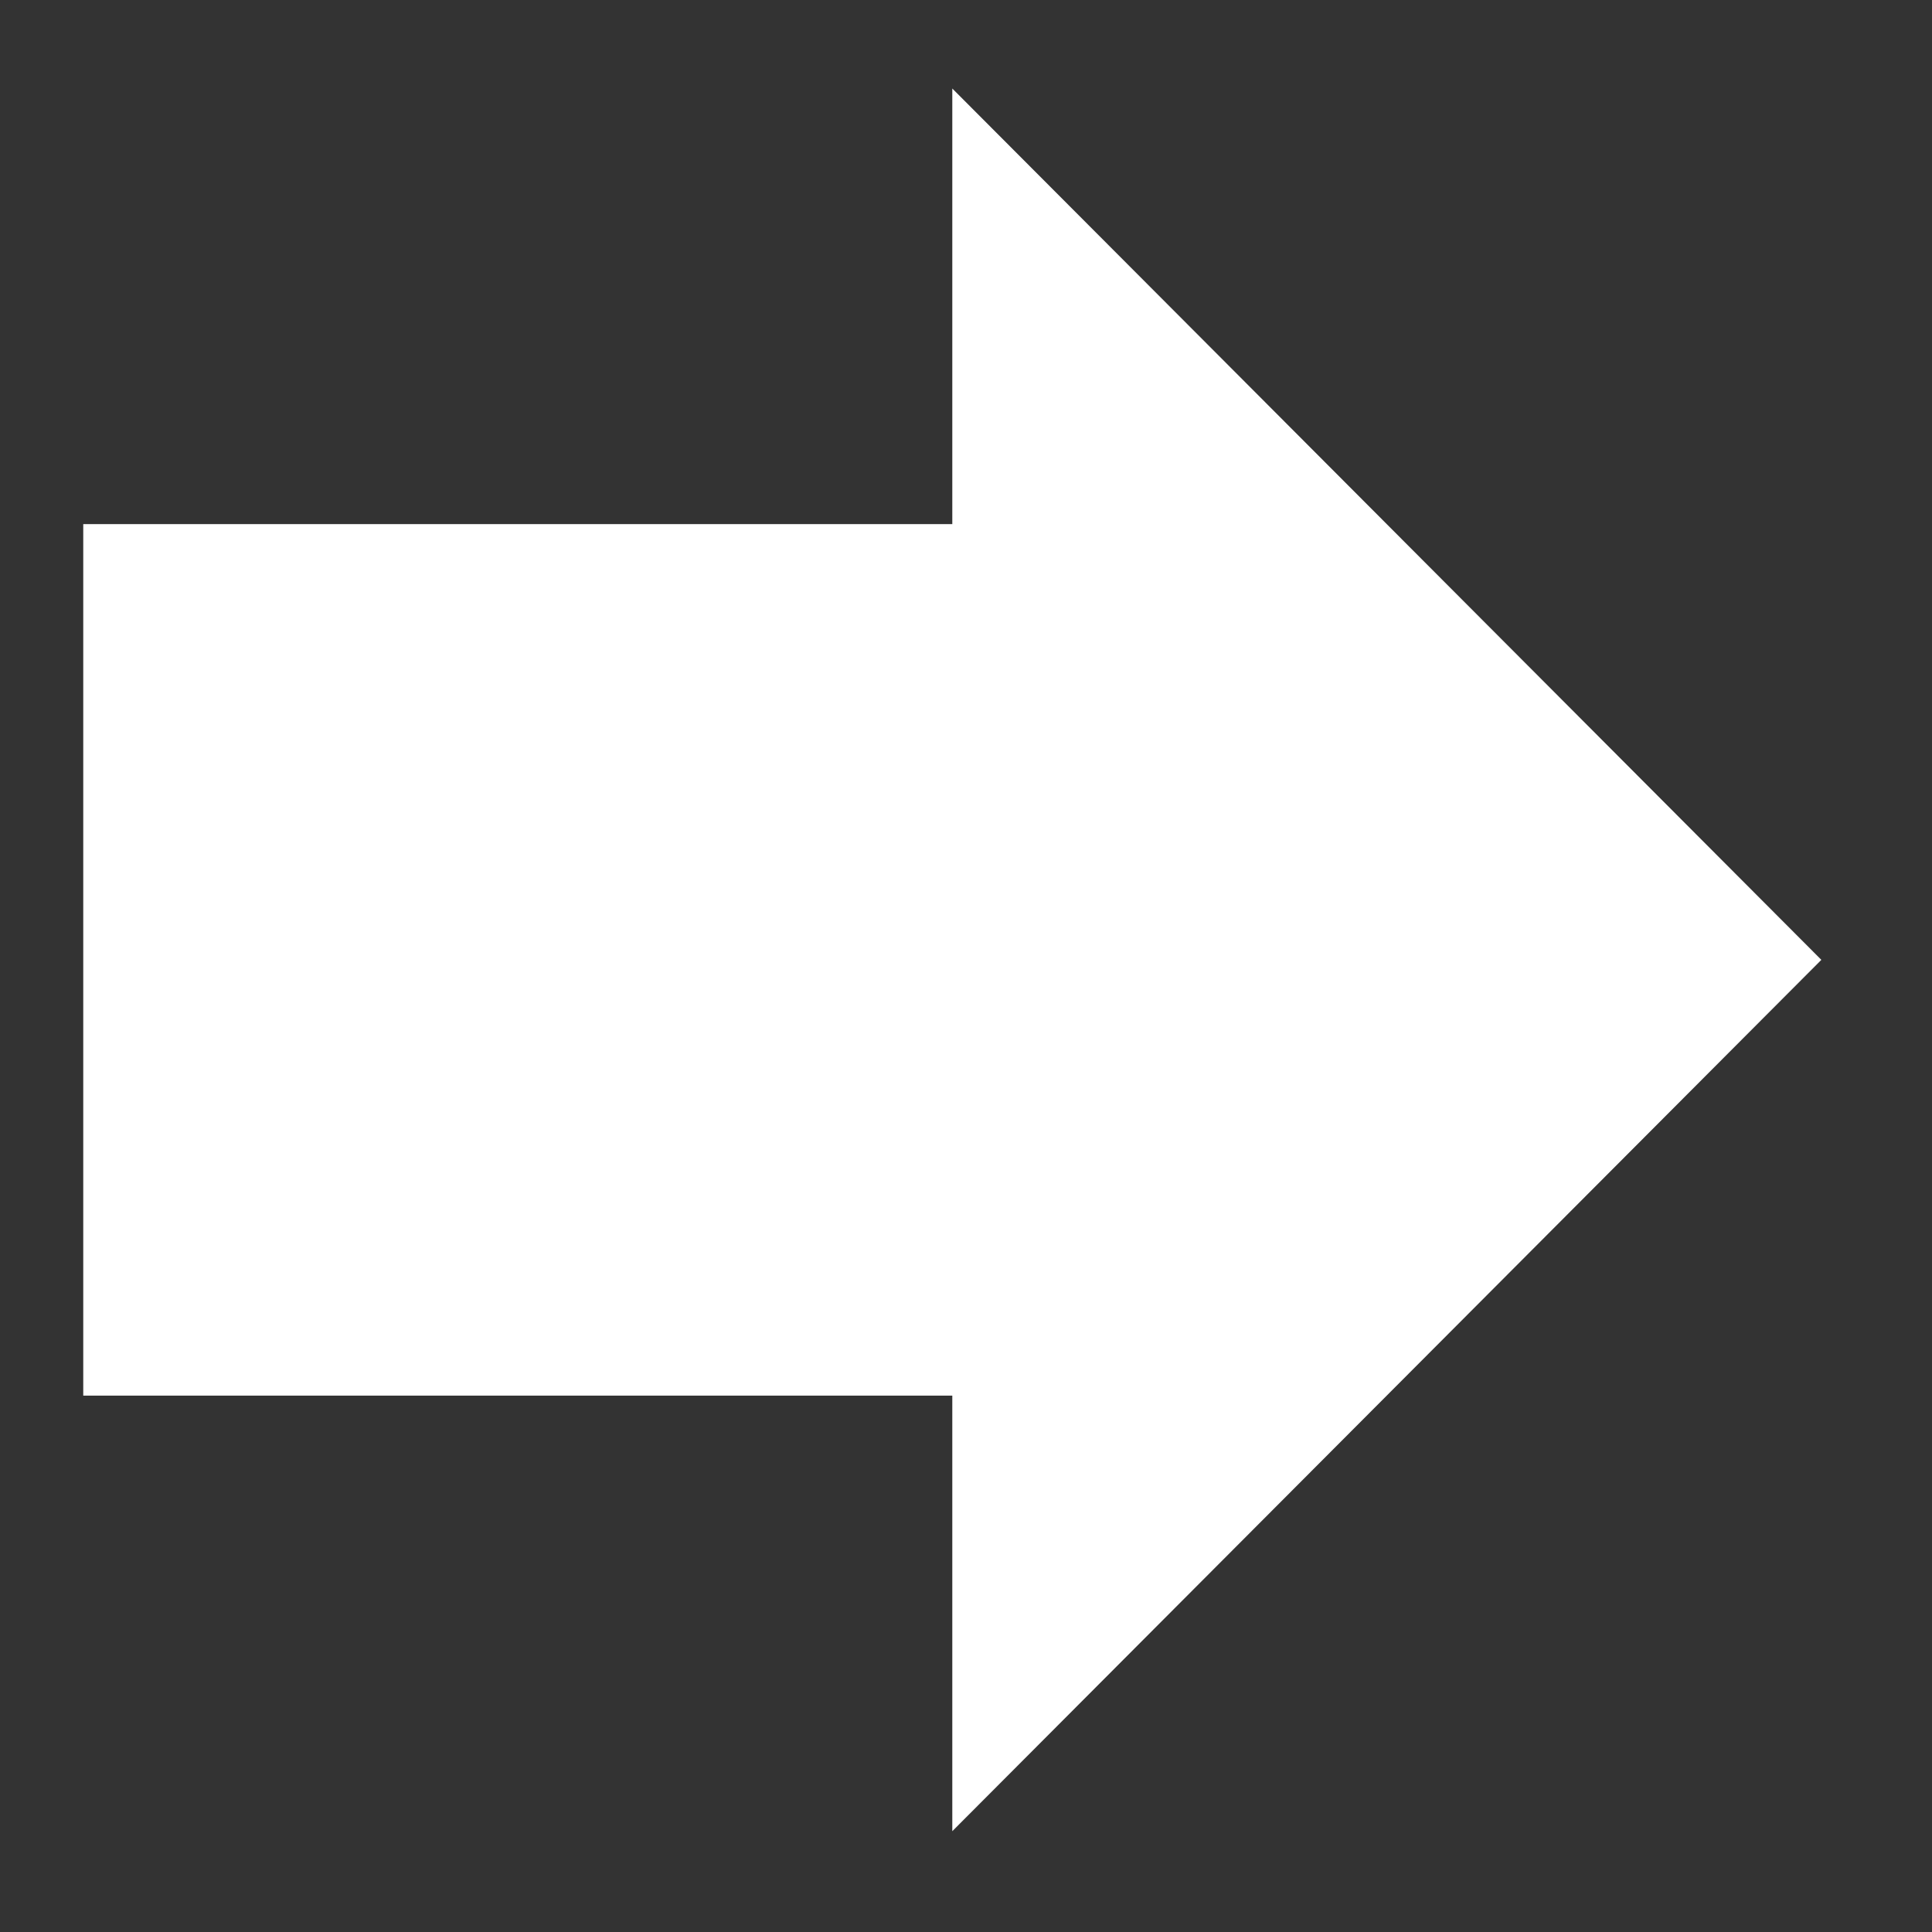
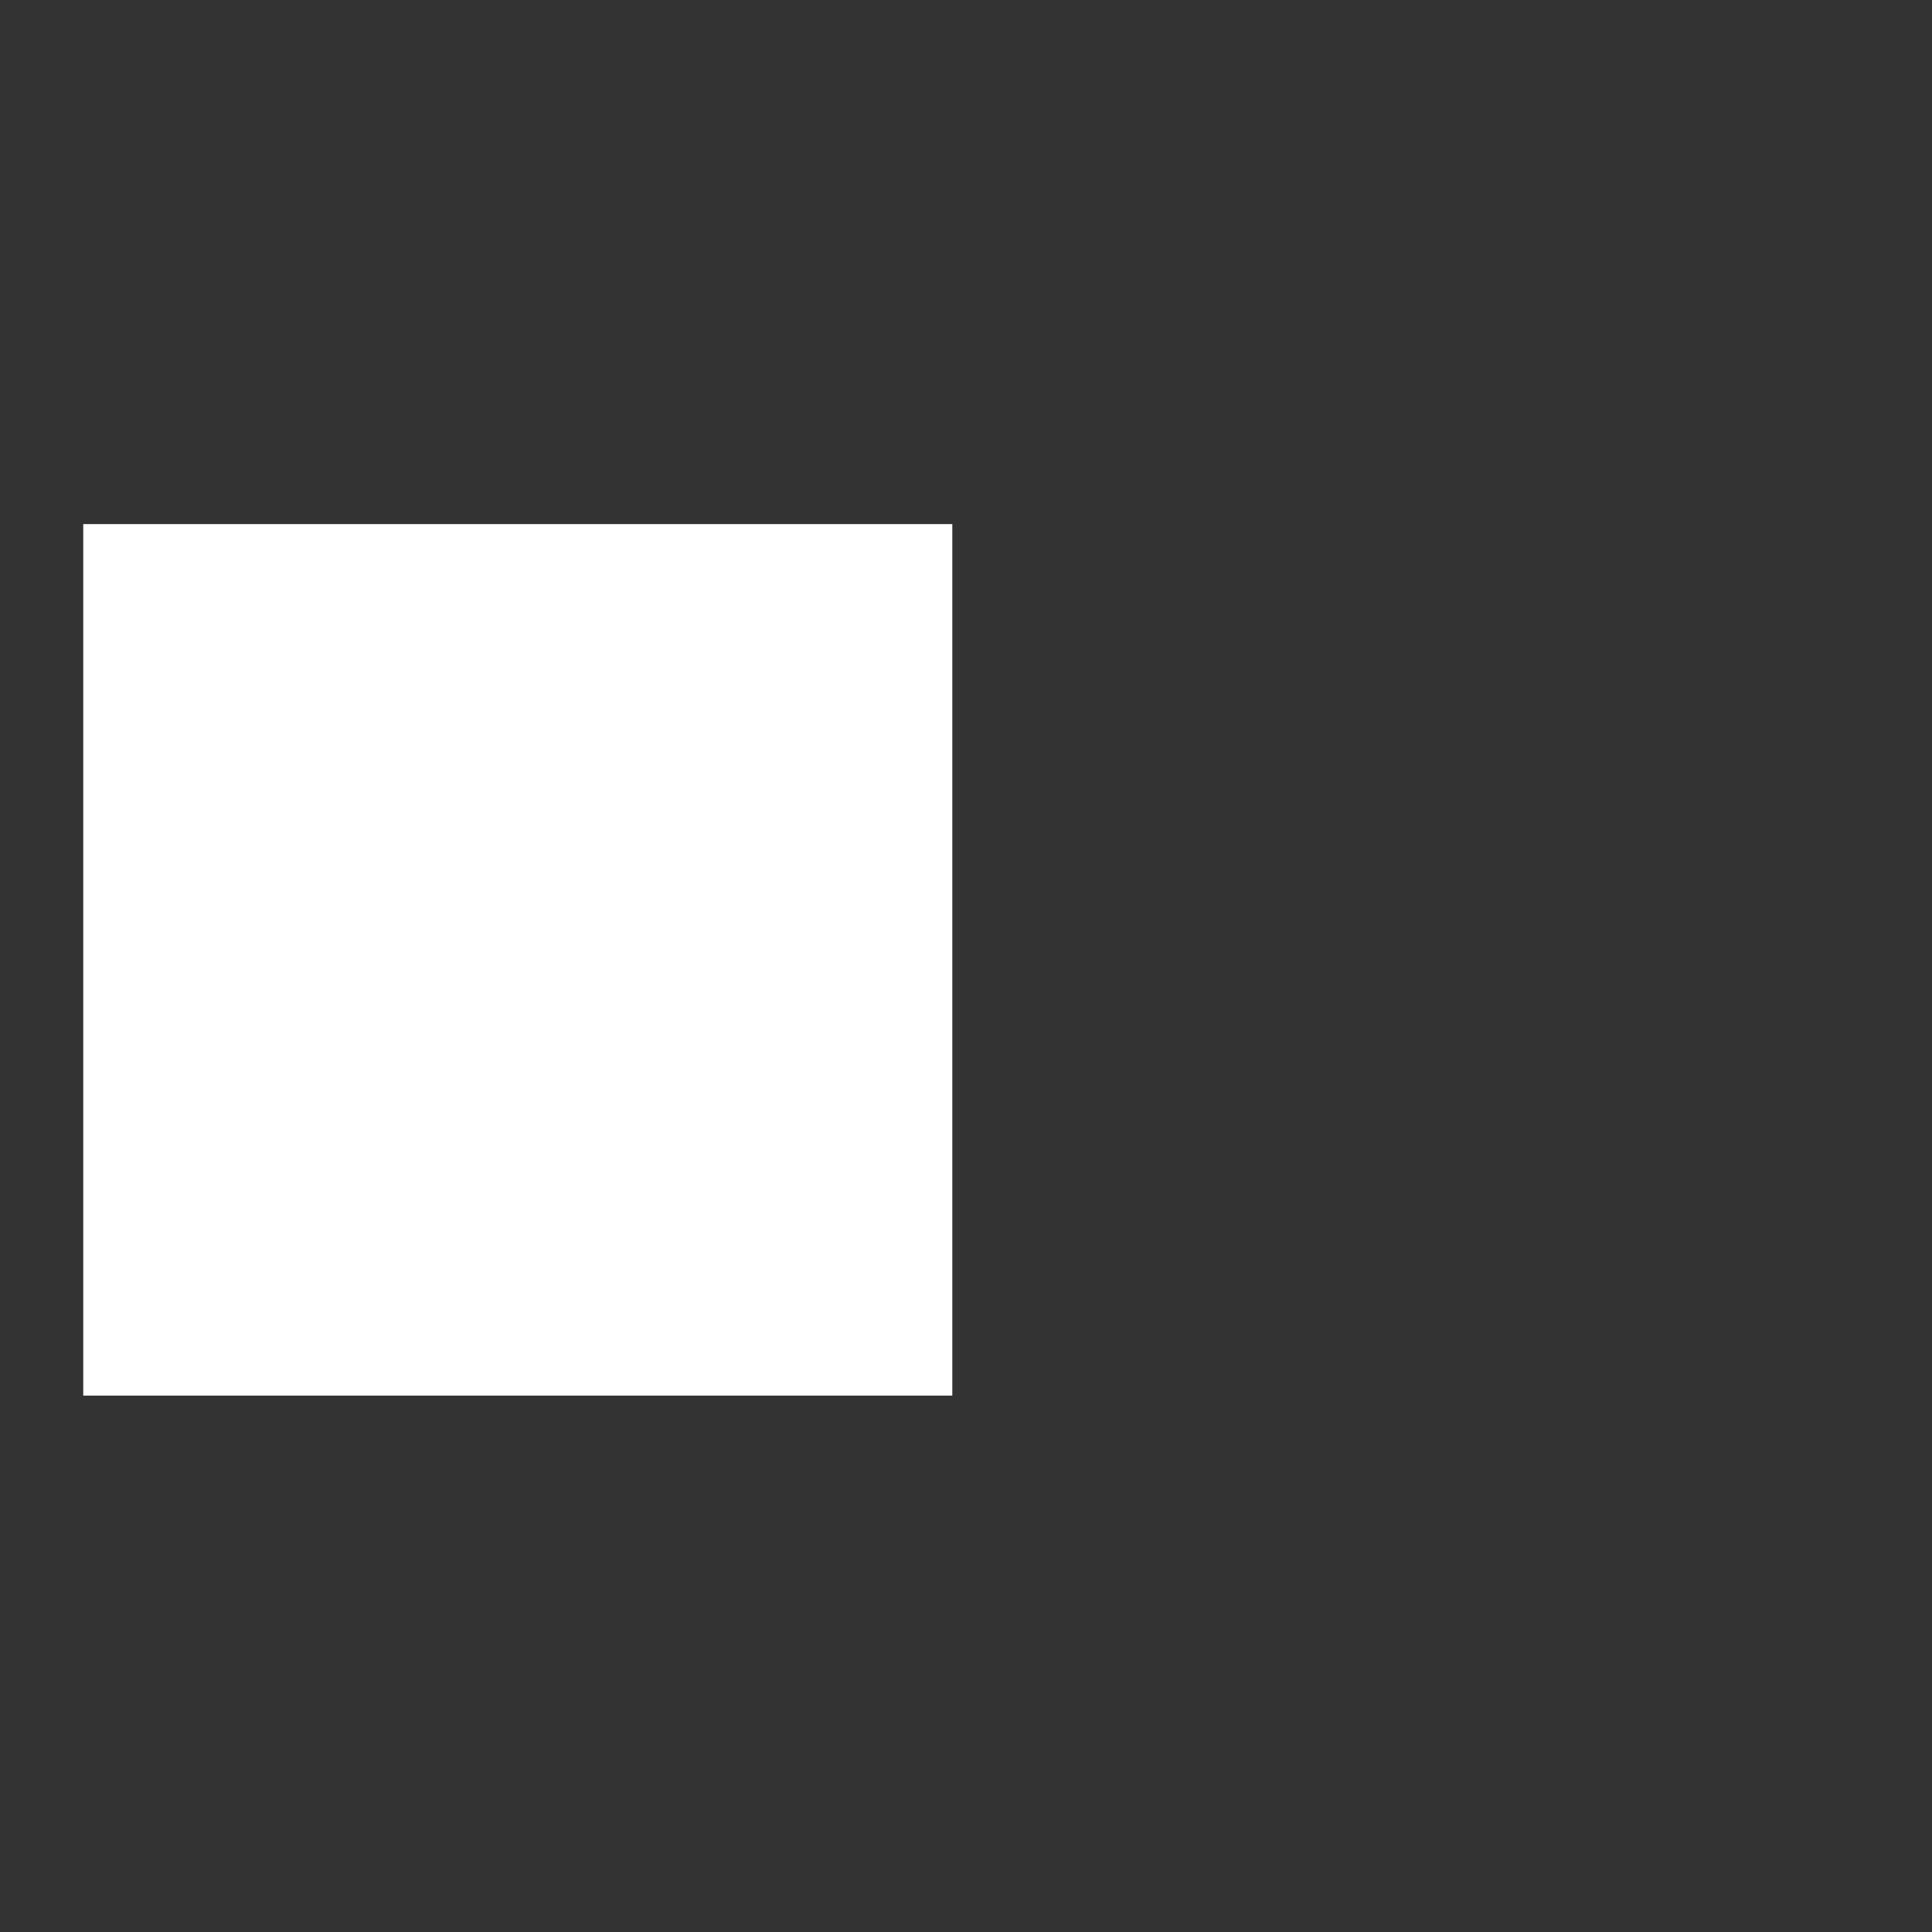
<svg xmlns="http://www.w3.org/2000/svg" width="11" height="11" viewBox="0 0 11 11" fill="none">
  <rect x="0" y="0" width="11" height="11" fill="#333333" stroke="none" />
-   <path d="M5.422 2.984V0.504L10.37 5.465L5.422 10.426V7.946H0.474V2.984H5.422Z" fill="white" />
+   <path d="M5.422 2.984V0.504L5.422 10.426V7.946H0.474V2.984H5.422Z" fill="white" />
</svg>